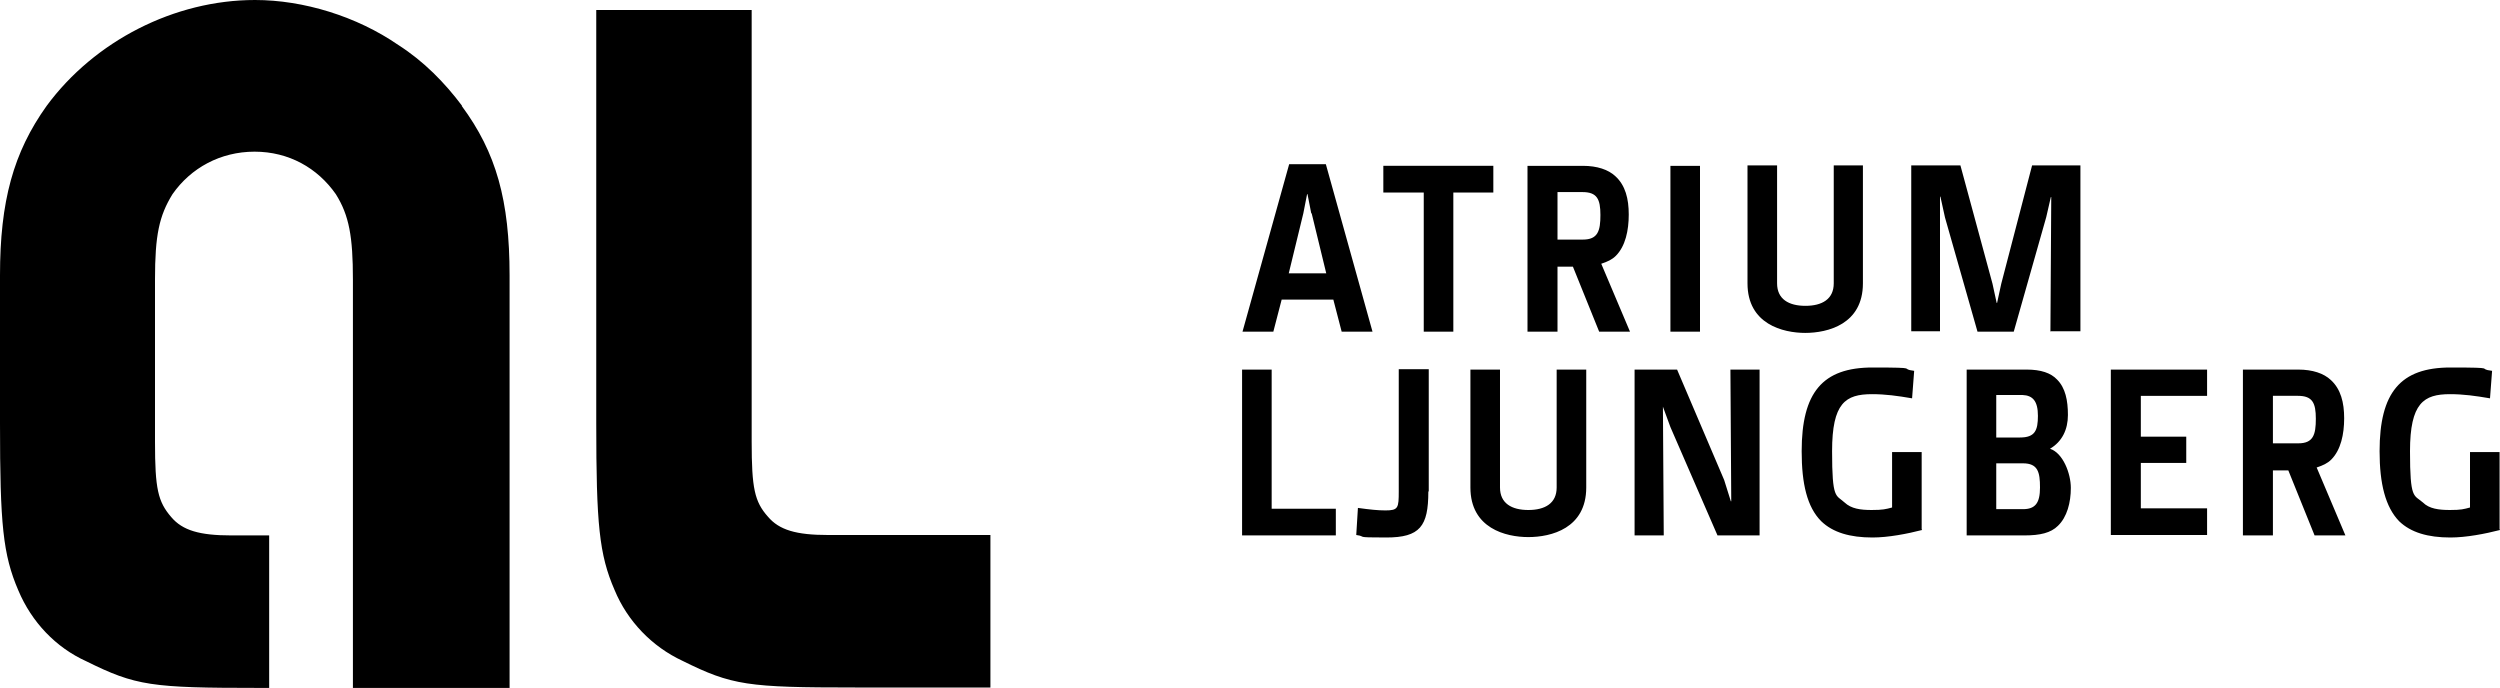
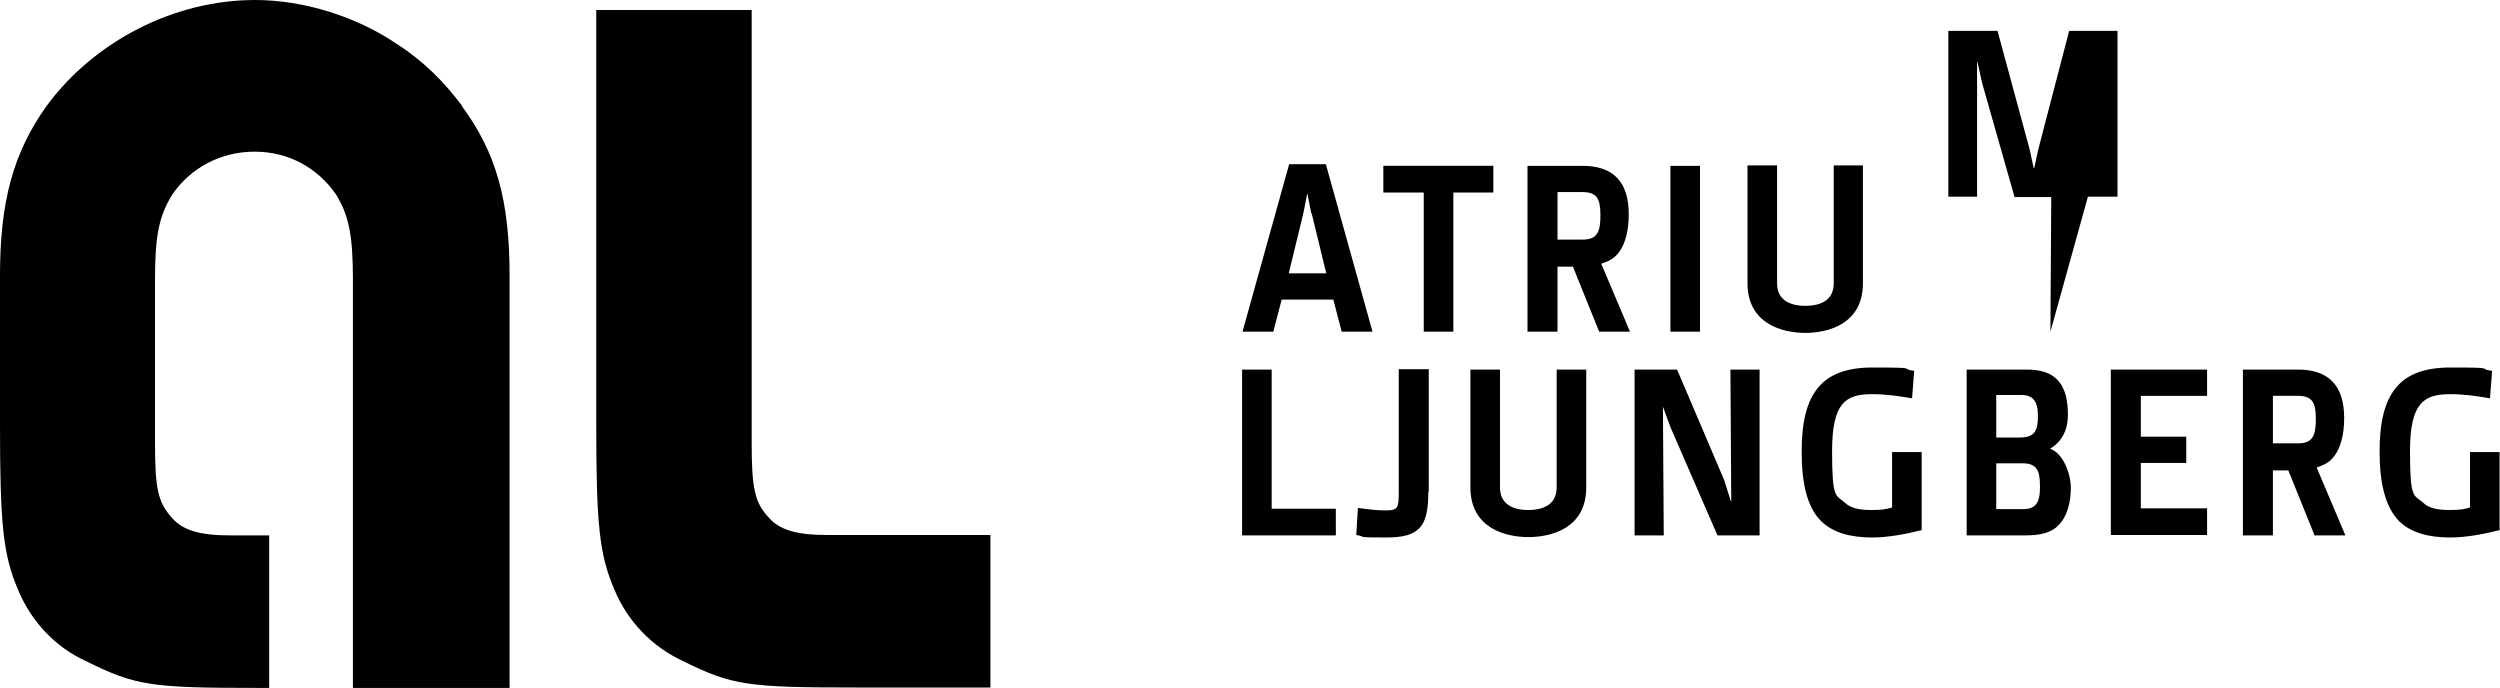
<svg xmlns="http://www.w3.org/2000/svg" id="Layer_1" version="1.1" viewBox="0 0 600 165">
-   <path id="b" d="M237.6,165h-32.4c-25.8,0-29.5-.5-41.4-6.4-7.3-3.4-13.2-9.5-16.3-17-3.7-8.5-4.4-15.8-4.4-40V2.4h37.3v103.6c0,11.2.7,14.4,3.9,18,2.7,3.2,6.8,4.4,14.4,4.4h39v36.6h0ZM110.9,25.4c-4.2-5.6-9.2-10.7-15.3-14.6C85.6,3.9,72.8,0,61.2,0,41.9,0,22.7,9.8,11.2,25.4,3.2,36.6,0,48.3,0,66.1v35.6h0c0,24.1.7,31.4,4.4,40,3.2,7.6,9,13.7,16.3,17,11.9,5.9,15.6,6.4,41.4,6.4h2.5v-36.6h-9.1c-7.6,0-11.7-1.2-14.4-4.4-3.2-3.7-3.9-6.8-3.9-18v-39c0-10.7,1-15.3,4.2-20.5,4.4-6.3,11.5-10.2,19.7-10.2s15.1,3.9,19.5,10.2c3.2,5.1,4.1,10.2,4.1,20.5v98h37.6v-99c0-18-3.2-29.5-11.5-40.7M298.1,128.5v-39.8h7.1v33.4h15.4v6.4h-22.6ZM342.8,118c0,8.3-2,11-10.1,11s-4.4-.2-7.2-.6l.4-6.5c2.9.4,4.8.6,6.6.6,3.1,0,3.2-.6,3.2-4.6v-29.3h7.2v29.3c0,0,0,0,0,0ZM366.8,128.9c-5.4,0-13.9-2.1-13.9-11.9v-28.3h7.1v28.3c0,3.8,2.8,5.4,6.8,5.4s6.8-1.6,6.8-5.4v-28.3s7.1,0,7.1,0v28.3c0,9.8-8.4,11.9-13.9,11.9h0ZM412.2,128.5l-11.3-26-1.8-4.9h0c0,0,.2,30.9.2,30.9h-7v-39.8h10.2l11.3,26.5,1.6,5.1h.1c0,0-.2-31.6-.2-31.6h7v39.8h-10ZM461.3,127.2c-3.5.9-8.1,1.8-11.9,1.8-5.4,0-9.5-1.2-12.3-3.9-3.4-3.4-4.7-9-4.7-16.8,0-14.1,5-20.1,17-20.1s6.1.3,10,.8l-.5,6.6c-3.5-.6-6.4-1-9.6-1-6.4,0-9.6,2.1-9.6,13.7s.9,10.4,3,12.3c1.6,1.5,3.8,1.8,6.5,1.8s3.4-.2,4.9-.6v-13.3h7.1v18.5h0ZM493.9,126.2c-1.7,1.7-4.3,2.3-8,2.3h-13.9v-39.8c0,0,14.4,0,14.4,0,3.4,0,5.8.8,7.3,2.4,2,2,2.6,5,2.6,8.5s-1.4,6.4-4.3,8.1h0c3.1,1,5,5.9,5,9.4s-.9,7-3.1,9.1h0ZM485.3,94.8h-6.2v10.2h5.7c3.6,0,4.3-1.7,4.3-5.2s-1.2-4.9-3.7-5h0ZM485.5,111.2h-6.4v11h6.4c3,0,4.1-1.5,4.1-5.2s-.5-5.8-4.1-5.8h0ZM506.6,128.5v-39.8h23.1v6.3h-15.9v9.8h10.9v6.3h-10.9v10.9h15.9v6.4h-23.1ZM555.5,128.5l-6.3-15.6h-3.7v15.6h-7.2v-39.8h13.3c3.4,0,6.1.9,7.8,2.5,2.4,2.2,3.2,5.4,3.2,9.2s-.8,7.6-3.1,9.9c-.9.9-2,1.4-3.5,1.9l6.9,16.3h-7.6ZM551.5,95h-6v11.4h6.1c3.6,0,4.2-2.1,4.2-5.9s-.8-5.5-4.3-5.5ZM600,127.2c-3.5.9-8.1,1.8-11.9,1.8-5.4,0-9.5-1.2-12.3-3.9-3.3-3.4-4.7-9-4.7-16.8,0-14.1,5-20.1,17-20.1s6,.3,10,.8l-.5,6.6c-3.5-.6-6.4-1-9.6-1-6.3,0-9.6,2.1-9.6,13.7s.9,10.4,3.1,12.3c1.5,1.5,3.8,1.8,6.5,1.8s3.3-.2,4.8-.6v-13.3h7.1v18.5h0ZM322,79.6l-2-7.7h-12.4l-2,7.7h-7.4l11.2-40.2h8.8l11.2,40.2h-7.4ZM314.7,51.2l-.9-4.6h-.1l-.9,4.6-3.5,14.4h9c0,0-3.5-14.4-3.5-14.4h0ZM348.8,46.2v33.4h-7.1v-33.4h-9.7v-6.4h26.4v6.4h-9.6,0ZM383.8,79.6l-6.3-15.6h-3.7v15.6h-7.2v-39.8h13.3c3.4,0,6.1.9,7.8,2.5,2.4,2.2,3.2,5.4,3.2,9.2s-.8,7.6-3.1,9.9c-.9.9-2,1.4-3.5,1.9l6.9,16.3h-7.6,0ZM379.8,46.1h-6v11.4h6.1c3.6,0,4.2-2.1,4.2-5.9s-.8-5.5-4.3-5.5h0ZM400.9,79.6v-39.8h7.1v39.8h-7.1ZM433.3,79.9c-5.4,0-13.9-2.1-13.9-11.9v-28.3h7.1v28.3c0,3.8,2.8,5.4,6.8,5.4s6.8-1.6,6.8-5.4v-28.3c0,0,7,0,7,0v28.3c0,9.8-8.4,11.9-13.9,11.9ZM492.1,79.6l.2-32.3h-.1l-1.1,4.8-7.8,27.5h-8.7l-7.8-27.4-1.1-5h-.1v32.3c.1,0-6.9,0-6.9,0v-39.8h11.8l7.7,28.4,1,4.6h.1l1-4.6,7.4-28.4h11.6v39.8h-7.1,0Z" />
+   <path id="b" d="M237.6,165h-32.4c-25.8,0-29.5-.5-41.4-6.4-7.3-3.4-13.2-9.5-16.3-17-3.7-8.5-4.4-15.8-4.4-40V2.4h37.3v103.6c0,11.2.7,14.4,3.9,18,2.7,3.2,6.8,4.4,14.4,4.4h39v36.6h0ZM110.9,25.4c-4.2-5.6-9.2-10.7-15.3-14.6C85.6,3.9,72.8,0,61.2,0,41.9,0,22.7,9.8,11.2,25.4,3.2,36.6,0,48.3,0,66.1v35.6h0c0,24.1.7,31.4,4.4,40,3.2,7.6,9,13.7,16.3,17,11.9,5.9,15.6,6.4,41.4,6.4h2.5v-36.6h-9.1c-7.6,0-11.7-1.2-14.4-4.4-3.2-3.7-3.9-6.8-3.9-18v-39c0-10.7,1-15.3,4.2-20.5,4.4-6.3,11.5-10.2,19.7-10.2s15.1,3.9,19.5,10.2c3.2,5.1,4.1,10.2,4.1,20.5v98h37.6v-99c0-18-3.2-29.5-11.5-40.7M298.1,128.5v-39.8h7.1v33.4h15.4v6.4h-22.6ZM342.8,118c0,8.3-2,11-10.1,11s-4.4-.2-7.2-.6l.4-6.5c2.9.4,4.8.6,6.6.6,3.1,0,3.2-.6,3.2-4.6v-29.3h7.2v29.3c0,0,0,0,0,0ZM366.8,128.9c-5.4,0-13.9-2.1-13.9-11.9v-28.3h7.1v28.3c0,3.8,2.8,5.4,6.8,5.4s6.8-1.6,6.8-5.4v-28.3s7.1,0,7.1,0v28.3c0,9.8-8.4,11.9-13.9,11.9h0ZM412.2,128.5l-11.3-26-1.8-4.9h0c0,0,.2,30.9.2,30.9h-7v-39.8h10.2l11.3,26.5,1.6,5.1h.1c0,0-.2-31.6-.2-31.6h7v39.8h-10ZM461.3,127.2c-3.5.9-8.1,1.8-11.9,1.8-5.4,0-9.5-1.2-12.3-3.9-3.4-3.4-4.7-9-4.7-16.8,0-14.1,5-20.1,17-20.1s6.1.3,10,.8l-.5,6.6c-3.5-.6-6.4-1-9.6-1-6.4,0-9.6,2.1-9.6,13.7s.9,10.4,3,12.3c1.6,1.5,3.8,1.8,6.5,1.8s3.4-.2,4.9-.6v-13.3h7.1v18.5h0ZM493.9,126.2c-1.7,1.7-4.3,2.3-8,2.3h-13.9v-39.8c0,0,14.4,0,14.4,0,3.4,0,5.8.8,7.3,2.4,2,2,2.6,5,2.6,8.5s-1.4,6.4-4.3,8.1h0c3.1,1,5,5.9,5,9.4s-.9,7-3.1,9.1h0ZM485.3,94.8h-6.2v10.2h5.7c3.6,0,4.3-1.7,4.3-5.2s-1.2-4.9-3.7-5h0ZM485.5,111.2h-6.4v11h6.4c3,0,4.1-1.5,4.1-5.2s-.5-5.8-4.1-5.8h0ZM506.6,128.5v-39.8h23.1v6.3h-15.9v9.8h10.9v6.3h-10.9v10.9h15.9v6.4h-23.1ZM555.5,128.5l-6.3-15.6h-3.7v15.6h-7.2v-39.8h13.3c3.4,0,6.1.9,7.8,2.5,2.4,2.2,3.2,5.4,3.2,9.2s-.8,7.6-3.1,9.9c-.9.9-2,1.4-3.5,1.9l6.9,16.3h-7.6ZM551.5,95h-6v11.4h6.1c3.6,0,4.2-2.1,4.2-5.9s-.8-5.5-4.3-5.5ZM600,127.2c-3.5.9-8.1,1.8-11.9,1.8-5.4,0-9.5-1.2-12.3-3.9-3.3-3.4-4.7-9-4.7-16.8,0-14.1,5-20.1,17-20.1s6,.3,10,.8l-.5,6.6c-3.5-.6-6.4-1-9.6-1-6.3,0-9.6,2.1-9.6,13.7s.9,10.4,3.1,12.3c1.5,1.5,3.8,1.8,6.5,1.8s3.3-.2,4.8-.6v-13.3h7.1v18.5h0ZM322,79.6l-2-7.7h-12.4l-2,7.7h-7.4l11.2-40.2h8.8l11.2,40.2h-7.4ZM314.7,51.2l-.9-4.6h-.1l-.9,4.6-3.5,14.4h9c0,0-3.5-14.4-3.5-14.4h0ZM348.8,46.2v33.4h-7.1v-33.4h-9.7v-6.4h26.4v6.4h-9.6,0ZM383.8,79.6l-6.3-15.6h-3.7v15.6h-7.2v-39.8h13.3c3.4,0,6.1.9,7.8,2.5,2.4,2.2,3.2,5.4,3.2,9.2s-.8,7.6-3.1,9.9c-.9.9-2,1.4-3.5,1.9l6.9,16.3h-7.6,0ZM379.8,46.1h-6v11.4h6.1c3.6,0,4.2-2.1,4.2-5.9s-.8-5.5-4.3-5.5h0ZM400.9,79.6v-39.8h7.1v39.8h-7.1ZM433.3,79.9c-5.4,0-13.9-2.1-13.9-11.9v-28.3h7.1v28.3c0,3.8,2.8,5.4,6.8,5.4s6.8-1.6,6.8-5.4v-28.3c0,0,7,0,7,0v28.3c0,9.8-8.4,11.9-13.9,11.9ZM492.1,79.6l.2-32.3h-.1h-8.7l-7.8-27.4-1.1-5h-.1v32.3c.1,0-6.9,0-6.9,0v-39.8h11.8l7.7,28.4,1,4.6h.1l1-4.6,7.4-28.4h11.6v39.8h-7.1,0Z" />
</svg>